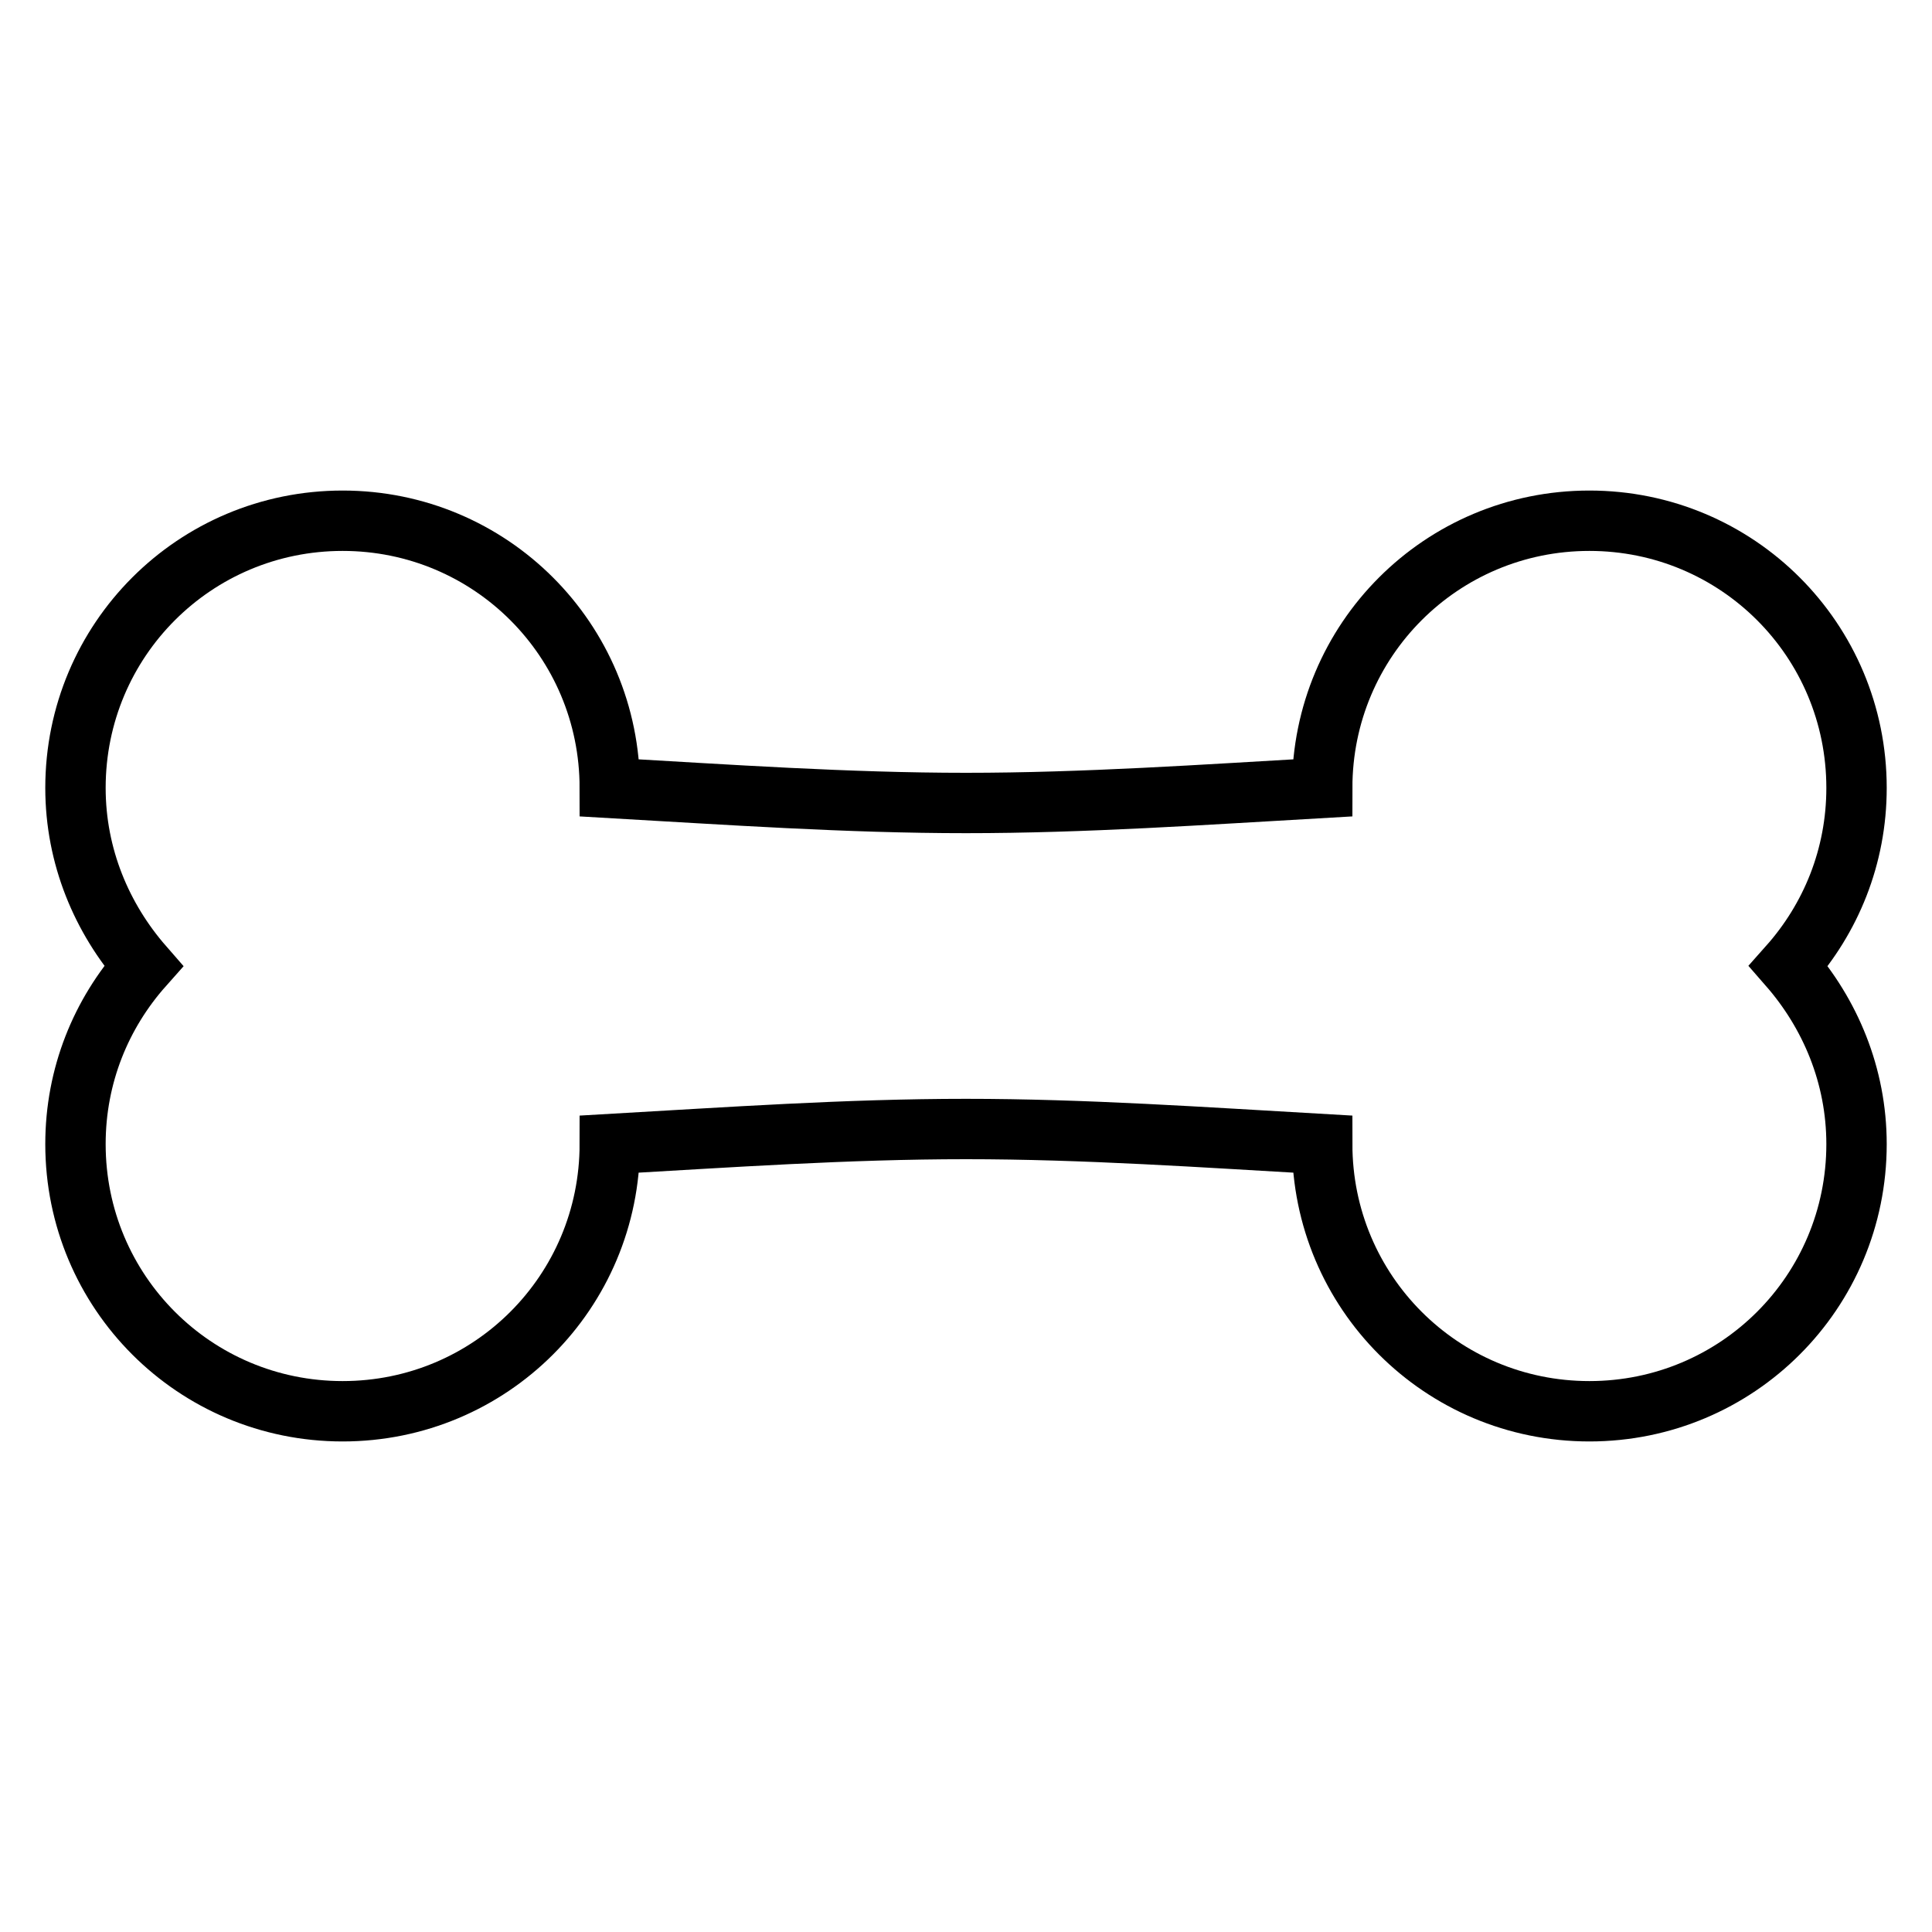
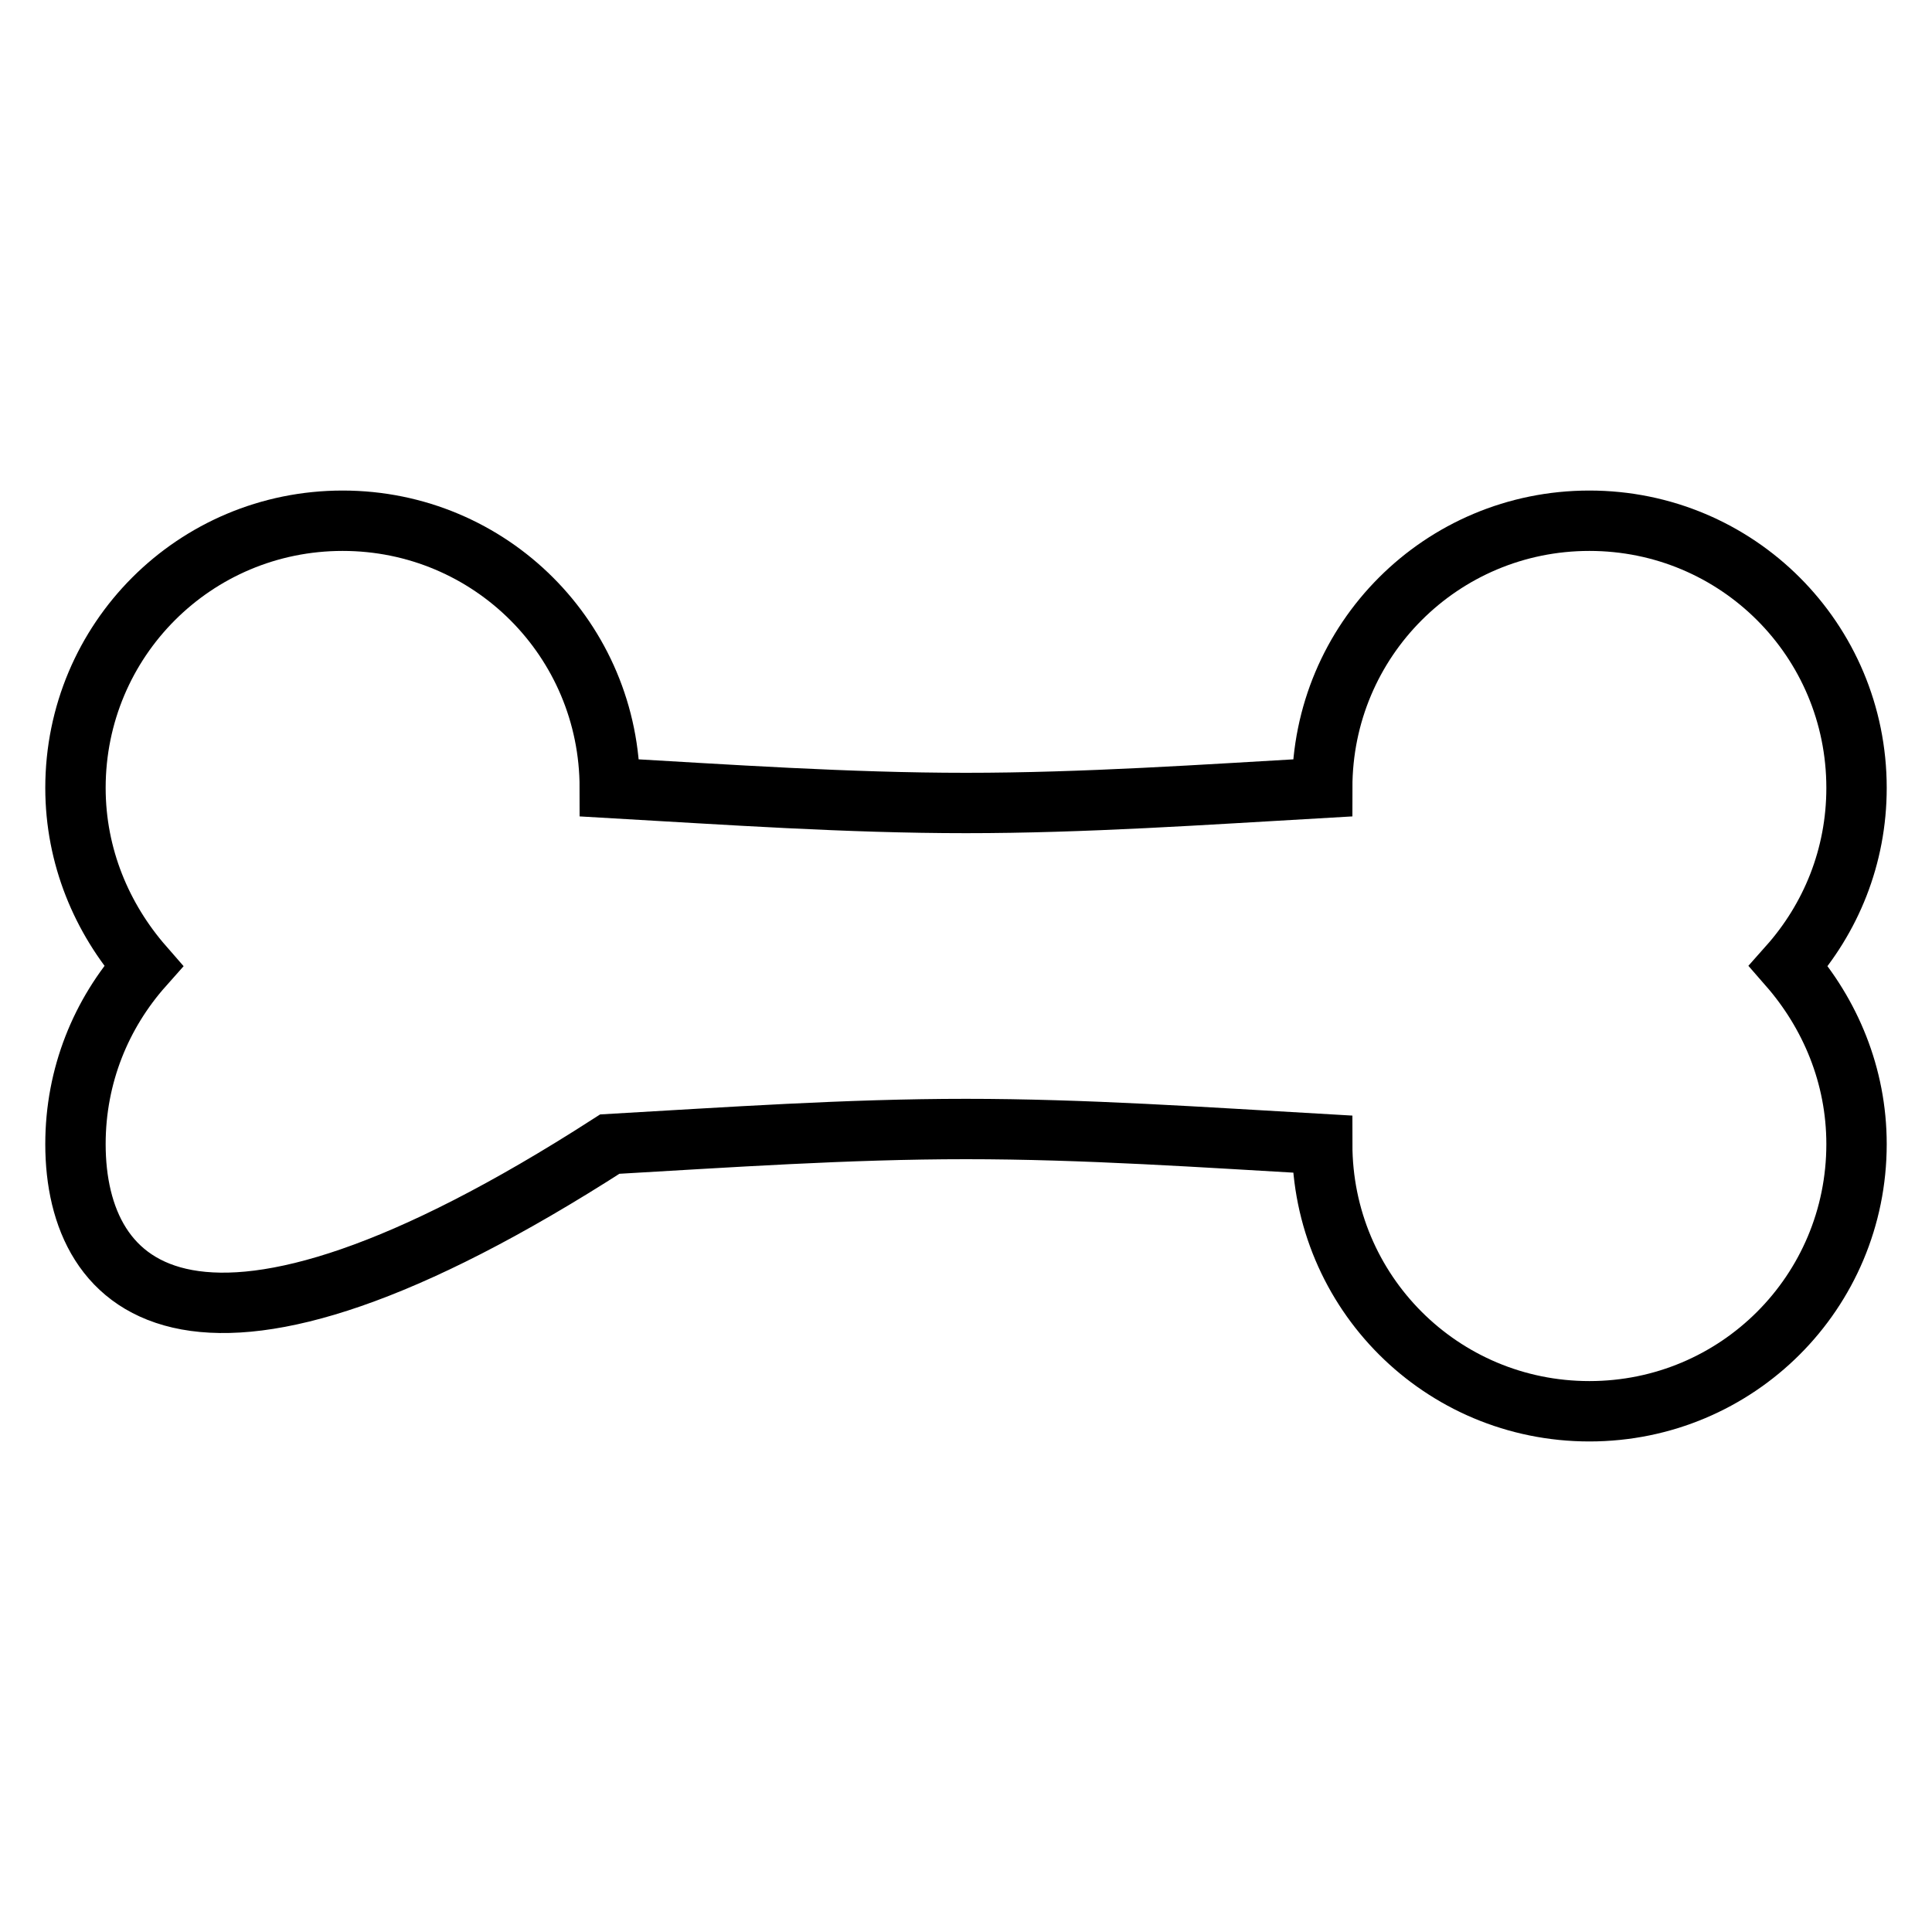
<svg xmlns="http://www.w3.org/2000/svg" version="1.1" x="0px" y="0px" viewBox="0 0 256 256" enable-background="new 0 0 256 256" xml:space="preserve">
  <g>
-     <path stroke-width="8" fill-opacity="0" stroke="#000000" d="M80.8,151.6c0,19.6-15.8,35.4-35.4,35.4C25.8,187,10,171.2,10,151.6c0-9.1,3.4-17.3,9-23.6 c-5.5-6.3-9-14.5-9-23.6C10,84.8,25.8,69,45.4,69c19.6,0,35.4,15.8,35.4,35.4c15.7,0.9,31.5,2,47.2,2c15.7,0,31.5-1.1,47.2-2 c0-19.6,15.8-35.4,35.4-35.4S246,84.8,246,104.4c0,9.1-3.4,17.3-9,23.6c5.5,6.3,9,14.5,9,23.6c0,19.6-15.8,35.4-35.4,35.4 s-35.4-15.8-35.4-35.4c-15.7-0.9-31.5-2-47.2-2C112.3,149.6,96.5,150.7,80.8,151.6z" />
+     <path stroke-width="8" fill-opacity="0" stroke="#000000" d="M80.8,151.6C25.8,187,10,171.2,10,151.6c0-9.1,3.4-17.3,9-23.6 c-5.5-6.3-9-14.5-9-23.6C10,84.8,25.8,69,45.4,69c19.6,0,35.4,15.8,35.4,35.4c15.7,0.9,31.5,2,47.2,2c15.7,0,31.5-1.1,47.2-2 c0-19.6,15.8-35.4,35.4-35.4S246,84.8,246,104.4c0,9.1-3.4,17.3-9,23.6c5.5,6.3,9,14.5,9,23.6c0,19.6-15.8,35.4-35.4,35.4 s-35.4-15.8-35.4-35.4c-15.7-0.9-31.5-2-47.2-2C112.3,149.6,96.5,150.7,80.8,151.6z" />
  </g>
</svg>